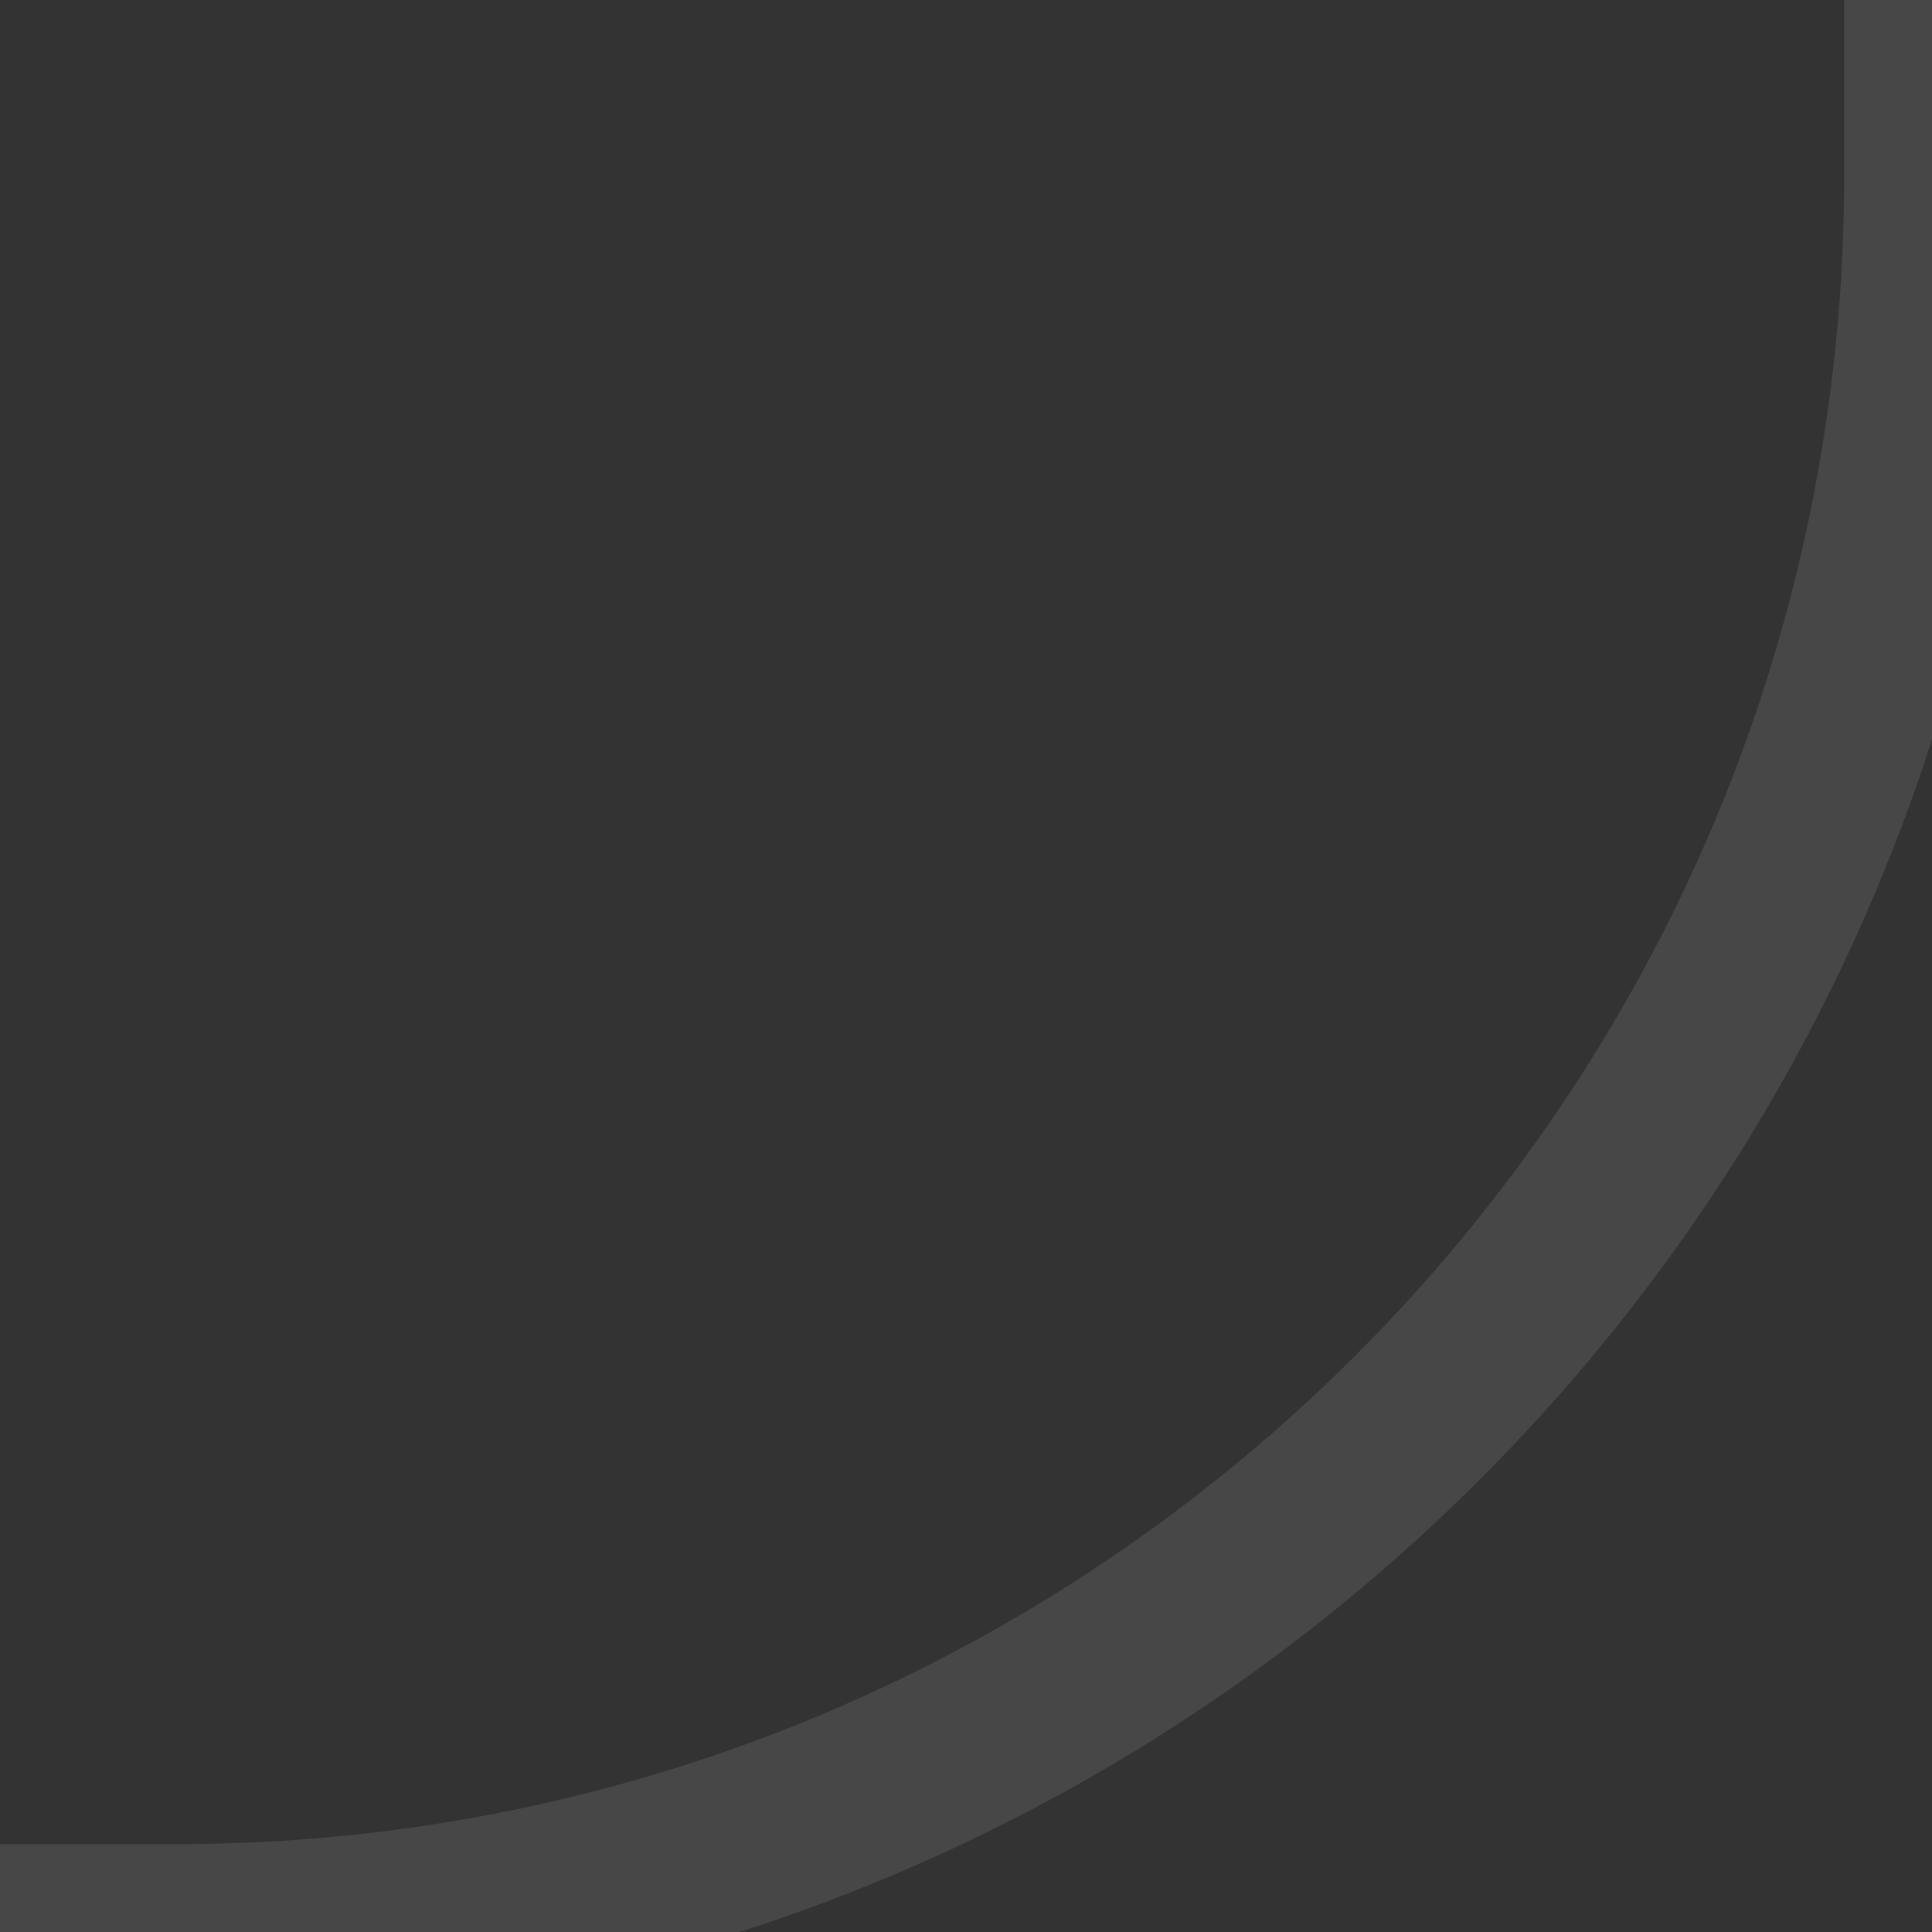
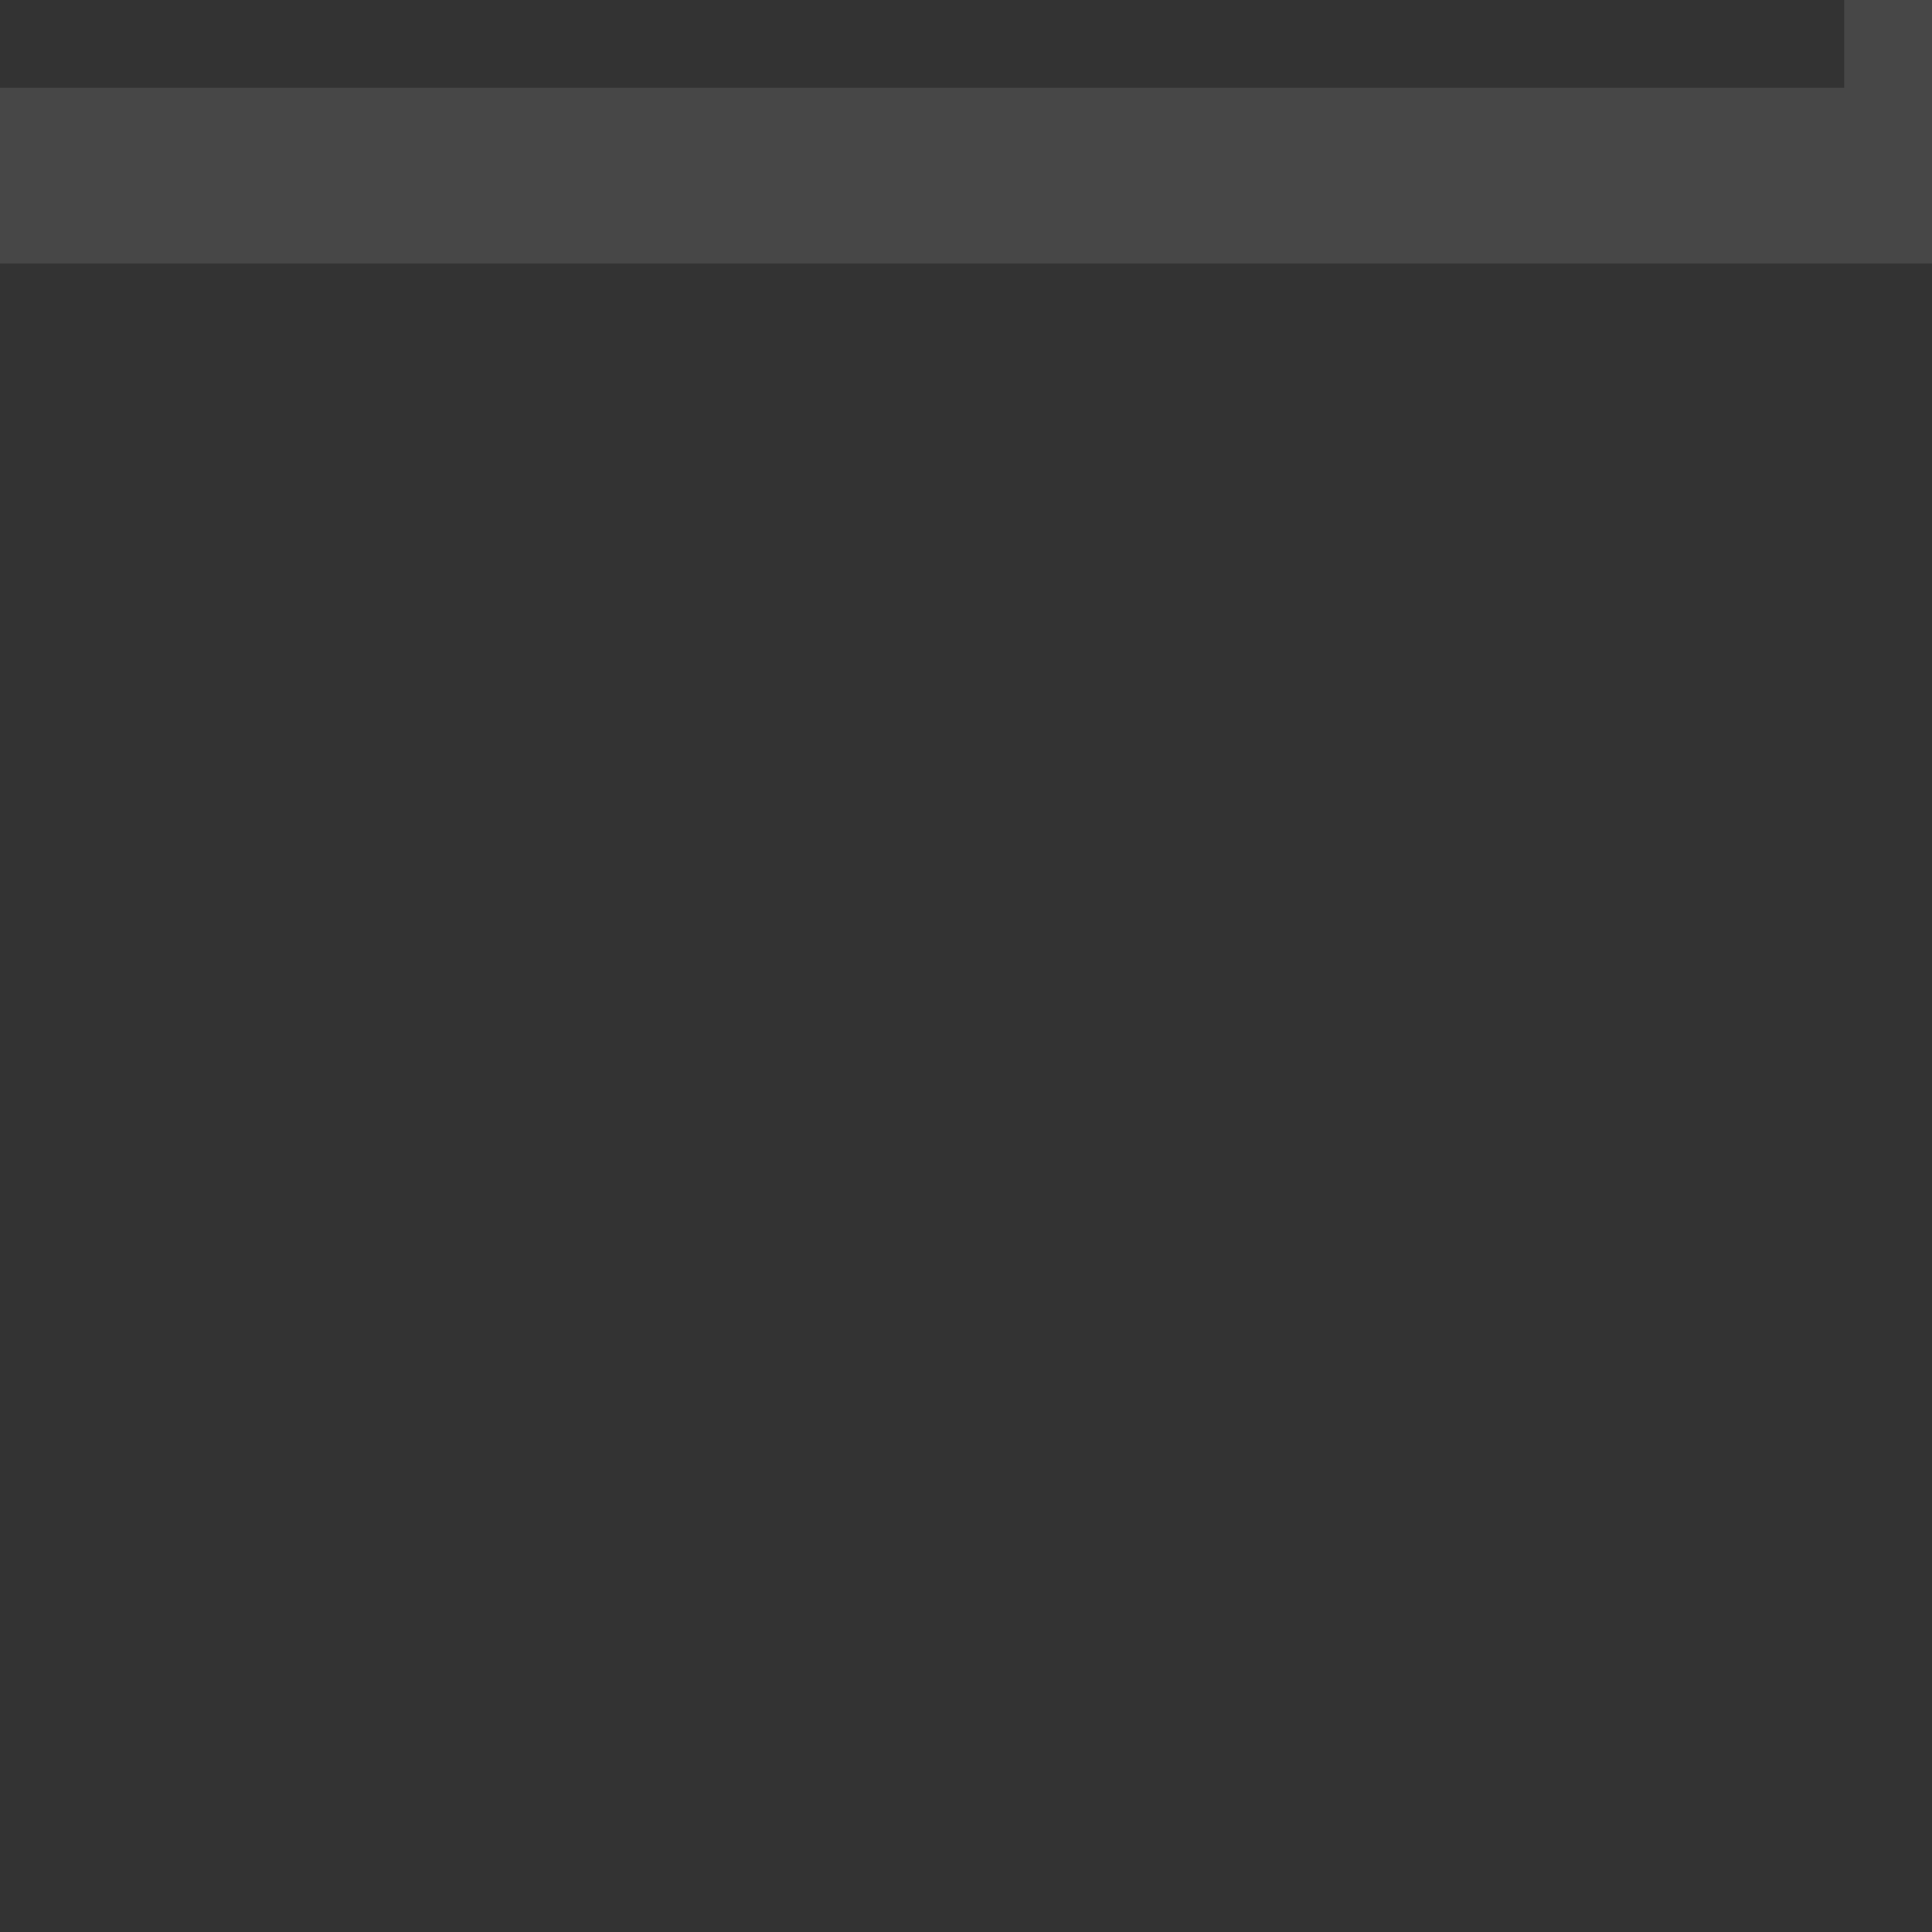
<svg xmlns="http://www.w3.org/2000/svg" width="11" height="11" viewBox="0 0 11 11" fill="none">
  <rect x="0" y="0" width="11" height="11" fill="#333333" stroke="none" />
-   <path d="M11 0V1C11 6.523 6.523 11 1 11H0" stroke="white" stroke-opacity="0.1" />
+   <path d="M11 0V1H0" stroke="white" stroke-opacity="0.1" />
</svg>